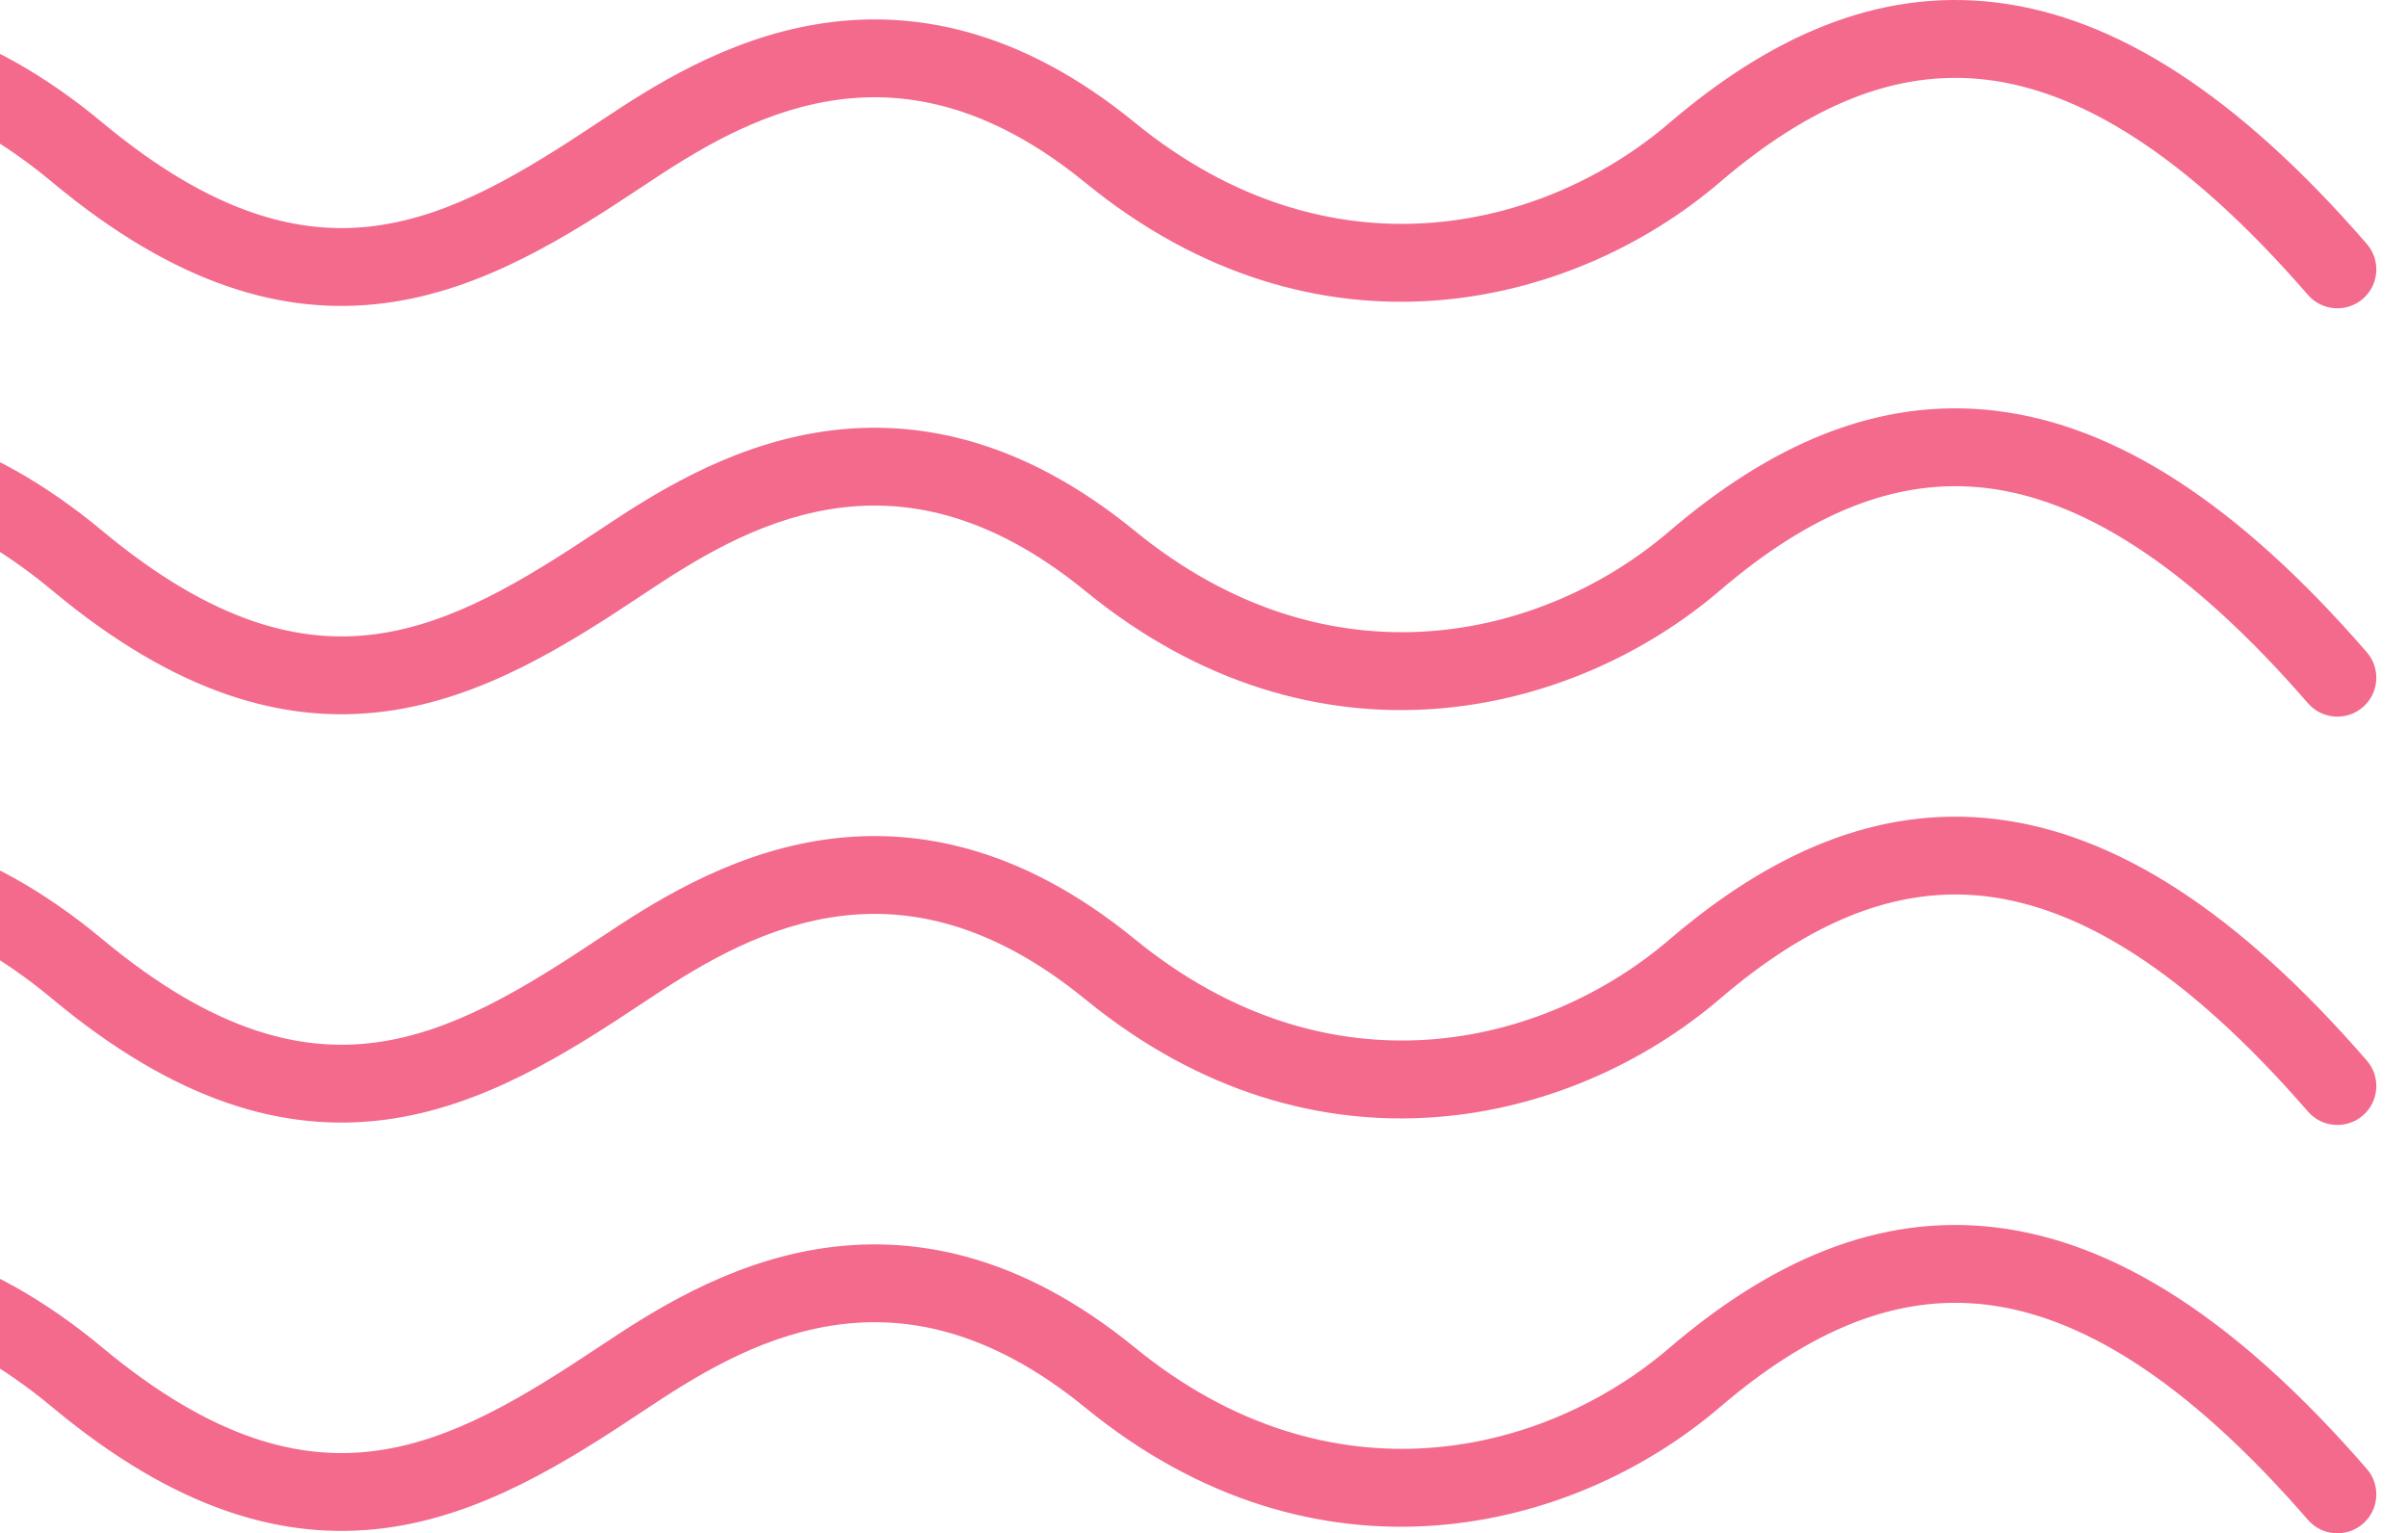
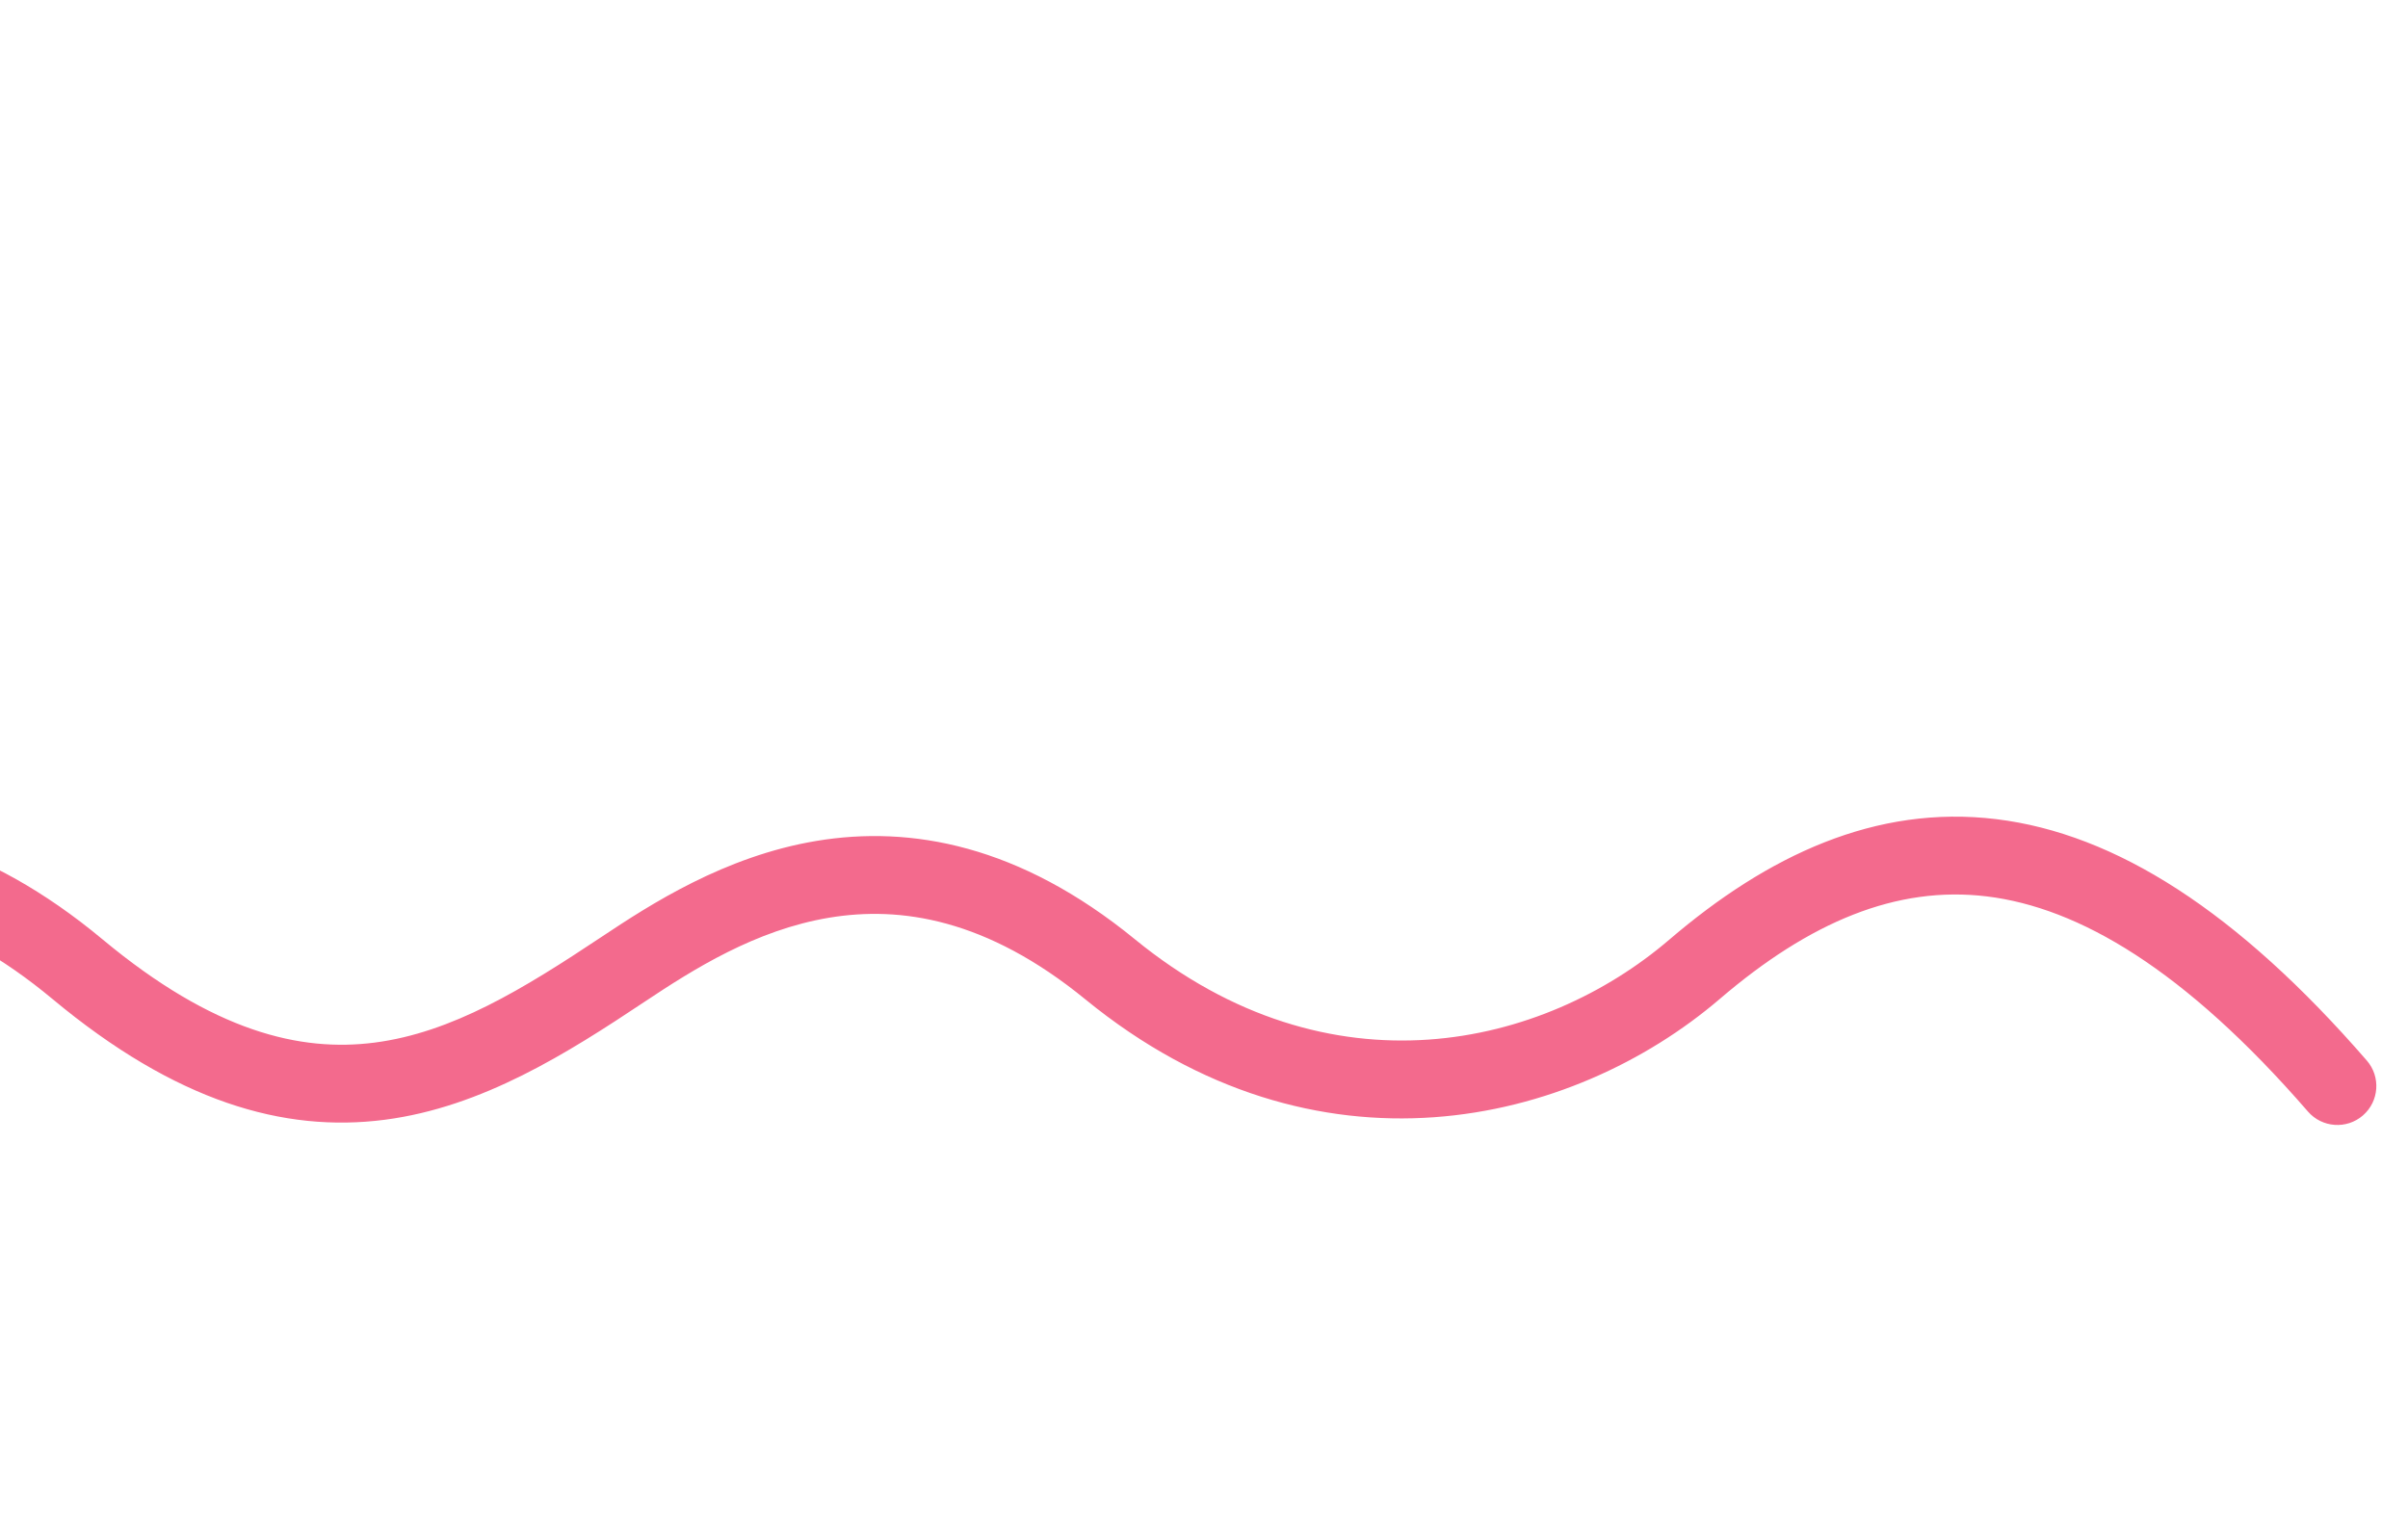
<svg xmlns="http://www.w3.org/2000/svg" width="146" height="93" viewBox="0 0 146 93" fill="none">
-   <path fill-rule="evenodd" clip-rule="evenodd" d="M120.466 4.838C114.979 4.17 109.716 6.394 104.279 11.05C95.331 18.713 79.806 22.524 65.812 11.085C59.817 6.184 54.592 5.41 50.275 6.129C45.805 6.873 42.046 9.254 39.09 11.222C34.41 14.34 29.256 17.616 23.32 18.384C17.193 19.178 10.65 17.277 3.197 11.072C-3.044 5.876 -8.384 4.876 -12.486 5.507C-16.683 6.152 -19.953 8.561 -21.834 10.783C-22.677 11.778 -24.168 11.902 -25.164 11.06C-26.16 10.218 -26.284 8.729 -25.441 7.734C-22.992 4.842 -18.761 1.696 -13.204 0.841C-7.551 -0.027 -0.884 1.53 6.221 7.445C12.941 13.04 18.21 14.286 22.713 13.703C27.407 13.095 31.701 10.471 36.47 7.295C39.42 5.329 43.928 2.4 49.498 1.473C55.221 0.52 61.806 1.712 68.804 7.432C80.666 17.128 93.616 13.965 101.204 7.466C107.181 2.348 113.729 -0.738 121.038 0.152C128.274 1.034 135.655 5.745 143.503 14.793C144.358 15.778 144.251 17.268 143.265 18.122C142.279 18.976 140.787 18.869 139.933 17.884C132.427 9.231 126.026 5.515 120.466 4.838Z" fill="#F36A8D" />
-   <path fill-rule="evenodd" clip-rule="evenodd" d="M120.466 29.602C114.979 28.934 109.716 31.158 104.279 35.814C95.331 43.477 79.806 47.288 65.812 35.849C59.817 30.948 54.592 30.174 50.275 30.892C45.805 31.637 42.046 34.018 39.09 35.986C34.41 39.104 29.256 42.38 23.32 43.148C17.193 43.942 10.65 42.041 3.197 35.835C-3.044 30.64 -8.384 29.64 -12.486 30.271C-16.683 30.916 -19.953 33.325 -21.834 35.547C-22.677 36.542 -24.168 36.666 -25.164 35.824C-26.16 34.982 -26.284 33.493 -25.441 32.498C-22.992 29.606 -18.761 26.46 -13.204 25.605C-7.551 24.736 -0.884 26.294 6.221 32.209C12.941 37.804 18.21 39.05 22.713 38.467C27.407 37.859 31.701 35.235 36.47 32.059C39.42 30.093 43.928 27.164 49.498 26.236C55.221 25.284 61.806 26.476 68.804 32.196C80.666 41.892 93.616 38.729 101.204 32.23C107.181 27.112 113.729 24.026 121.038 24.916C128.274 25.798 135.655 30.509 143.503 39.557C144.358 40.542 144.251 42.032 143.265 42.886C142.279 43.74 140.787 43.633 139.933 42.648C132.427 33.995 126.026 30.279 120.466 29.602Z" fill="#F36A8D" />
  <path fill-rule="evenodd" clip-rule="evenodd" d="M120.466 54.365C114.979 53.697 109.716 55.922 104.279 60.578C95.331 68.24 79.806 72.052 65.812 60.613C59.817 55.712 54.592 54.937 50.275 55.656C45.805 56.401 42.046 58.781 39.09 60.75C34.41 63.867 29.256 67.143 23.32 67.912C17.193 68.706 10.65 66.805 3.197 60.599C-3.044 55.403 -8.384 54.404 -12.486 55.034C-16.683 55.679 -19.953 58.089 -21.834 60.31C-22.677 61.306 -24.168 61.43 -25.164 60.588C-26.16 59.746 -26.284 58.257 -25.441 57.261C-22.992 54.37 -18.761 51.223 -13.204 50.369C-7.551 49.5 -0.884 51.057 6.221 56.973C12.941 62.568 18.21 63.814 22.713 63.231C27.407 62.623 31.701 59.998 36.47 56.822C39.42 54.857 43.928 51.928 49.498 51C55.221 50.047 61.806 51.239 68.804 56.959C80.666 66.656 93.616 63.492 101.204 56.994C107.181 51.876 113.729 48.79 121.038 49.68C128.274 50.561 135.655 55.273 143.503 64.32C144.358 65.305 144.251 66.796 143.265 67.65C142.279 68.504 140.787 68.397 139.933 67.412C132.427 58.759 126.026 55.043 120.466 54.365Z" fill="#F36A8D" />
-   <path fill-rule="evenodd" clip-rule="evenodd" d="M120.466 79.129C114.979 78.461 109.716 80.686 104.279 85.342C95.331 93.004 79.806 96.816 65.812 85.377C59.817 80.476 54.592 79.701 50.275 80.42C45.805 81.164 42.046 83.545 39.09 85.514C34.41 88.631 29.256 91.907 23.32 92.676C17.193 93.469 10.65 91.569 3.197 85.363C-3.044 80.167 -8.384 79.168 -12.486 79.798C-16.683 80.443 -19.953 82.853 -21.834 85.074C-22.677 86.07 -24.168 86.194 -25.164 85.352C-26.16 84.51 -26.284 83.02 -25.441 82.025C-22.992 79.134 -18.761 75.987 -13.204 75.133C-7.551 74.264 -0.884 75.822 6.221 81.737C12.941 87.332 18.21 88.578 22.713 87.995C27.407 87.387 31.701 84.762 36.47 81.586C39.42 79.621 43.928 76.692 49.498 75.764C55.221 74.811 61.806 76.003 68.804 81.723C80.666 91.42 93.616 88.256 101.204 81.758C107.181 76.639 113.729 73.553 121.038 74.444C128.274 75.325 135.655 80.037 143.503 89.085C144.358 90.07 144.251 91.56 143.265 92.414C142.279 93.267 140.787 93.161 139.933 92.176C132.427 83.523 126.026 79.806 120.466 79.129Z" fill="#F36A8D" />
</svg>